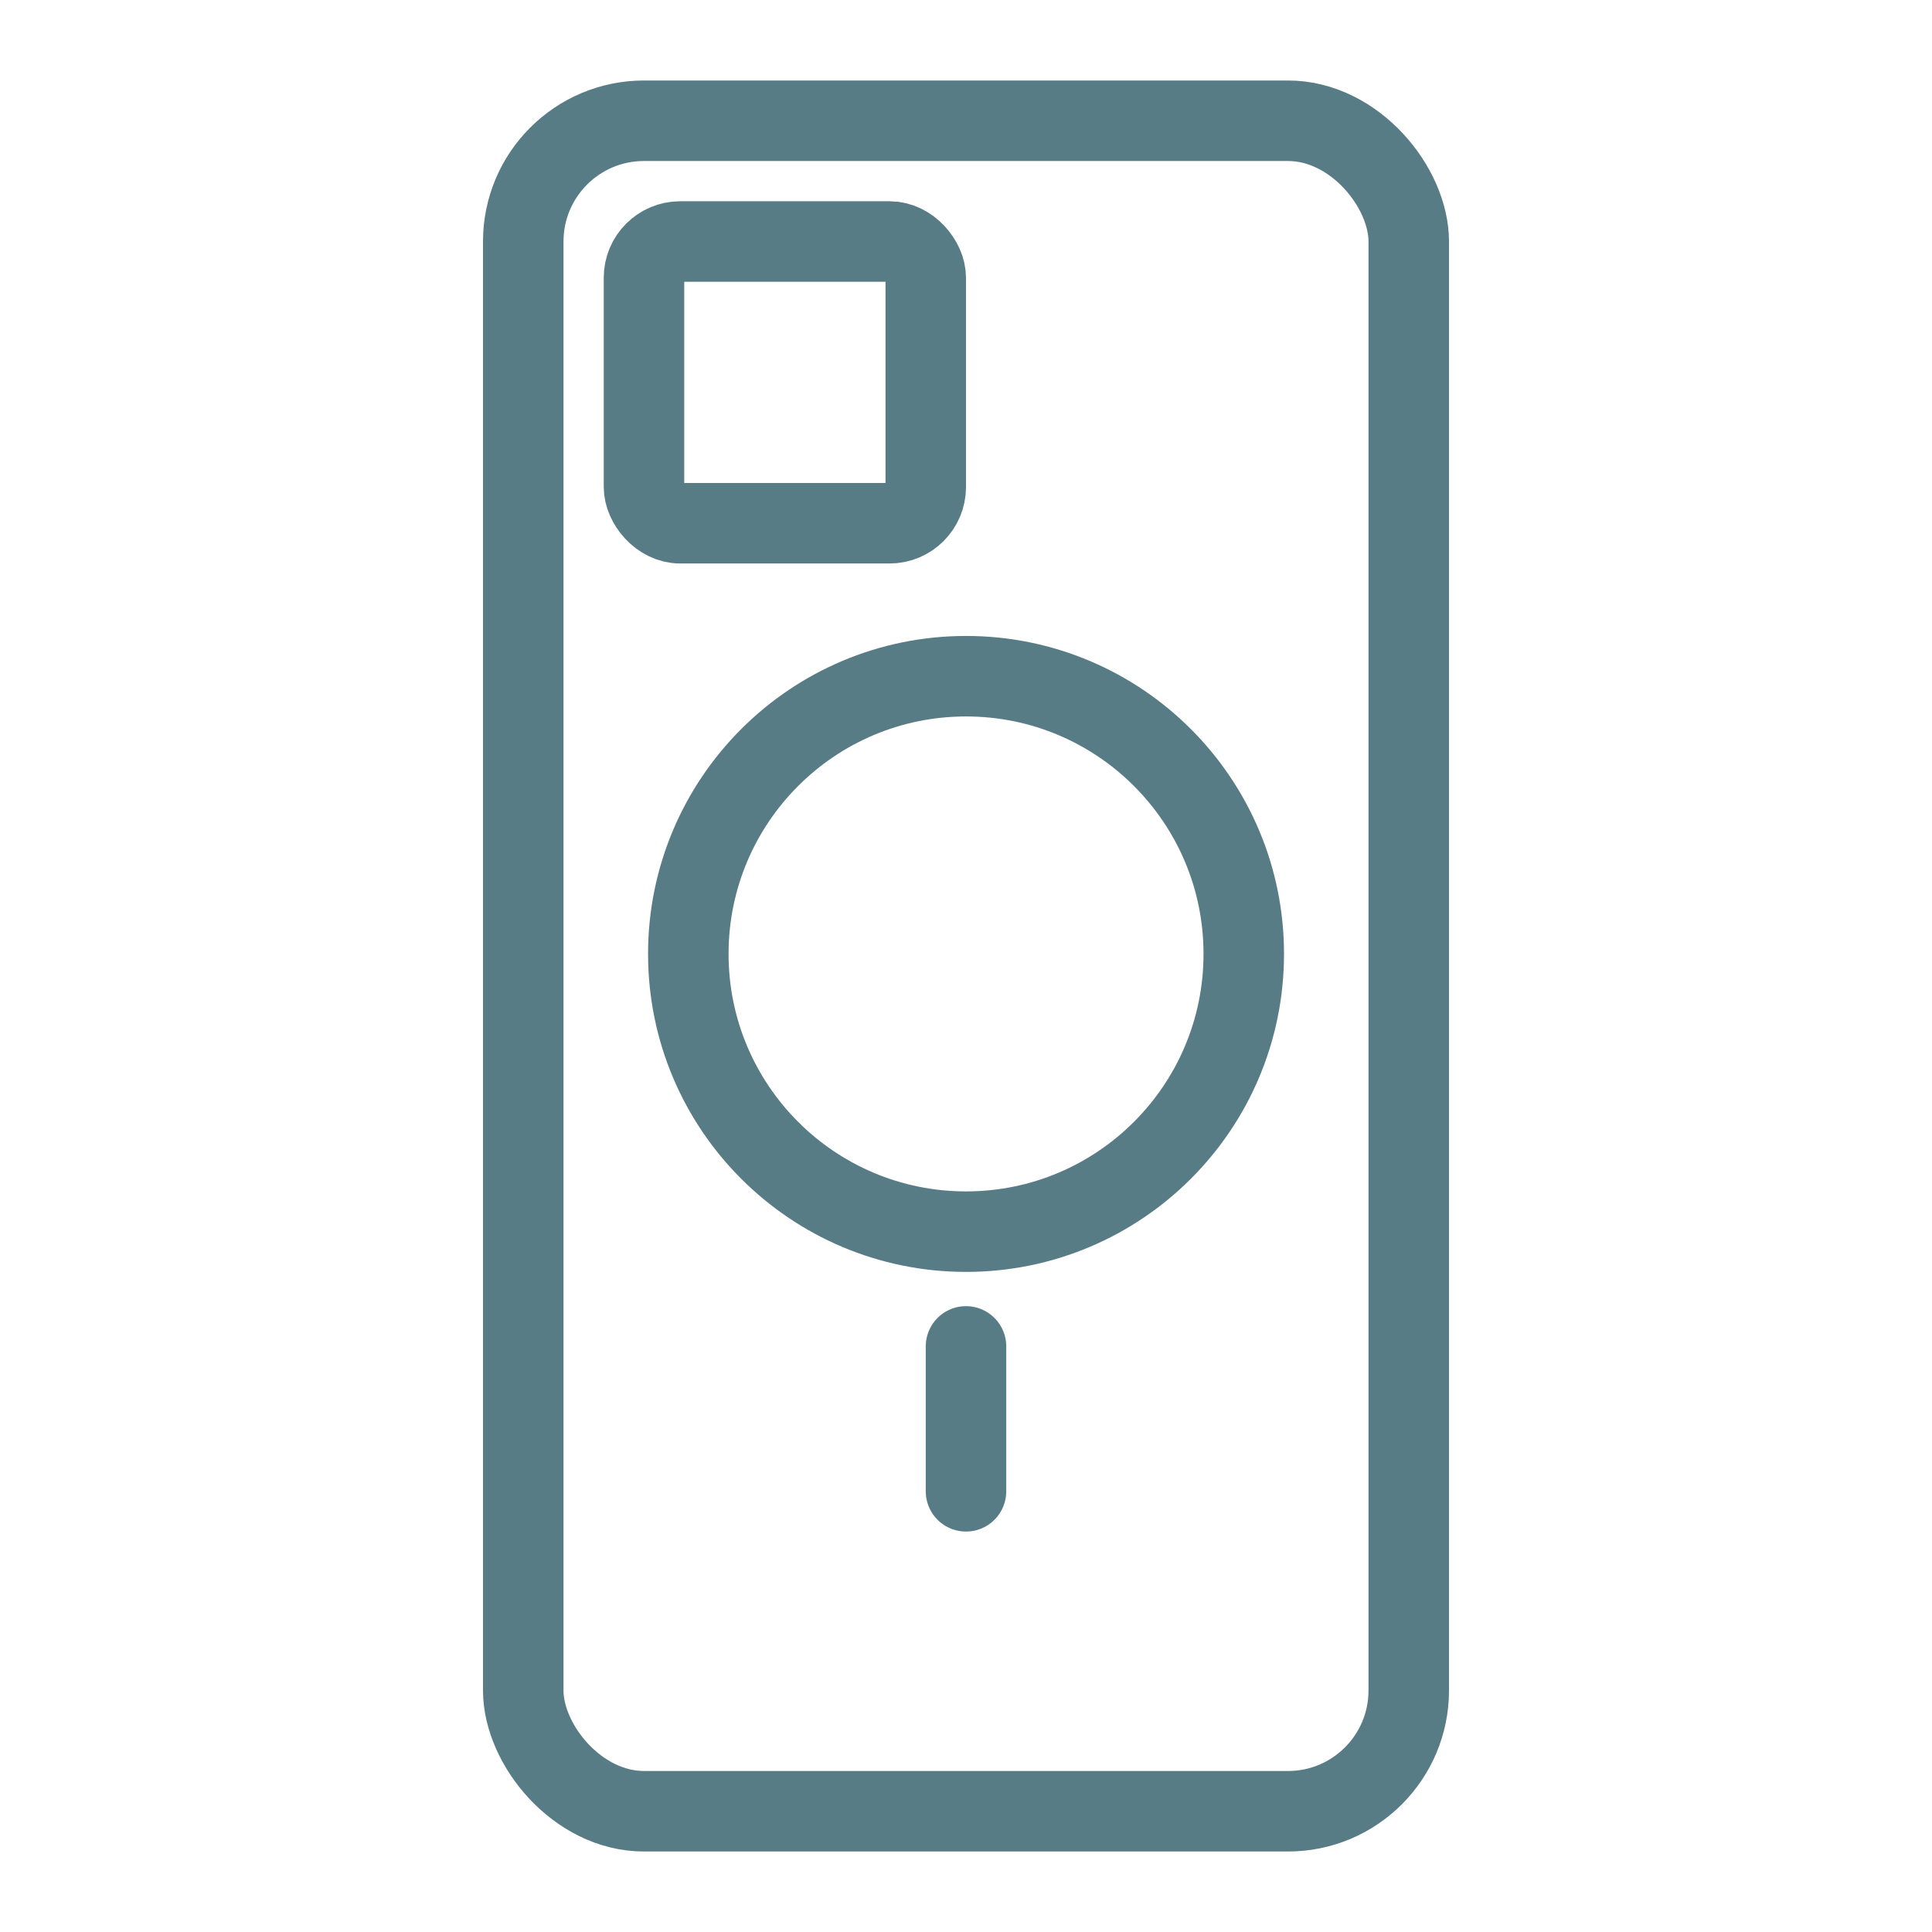
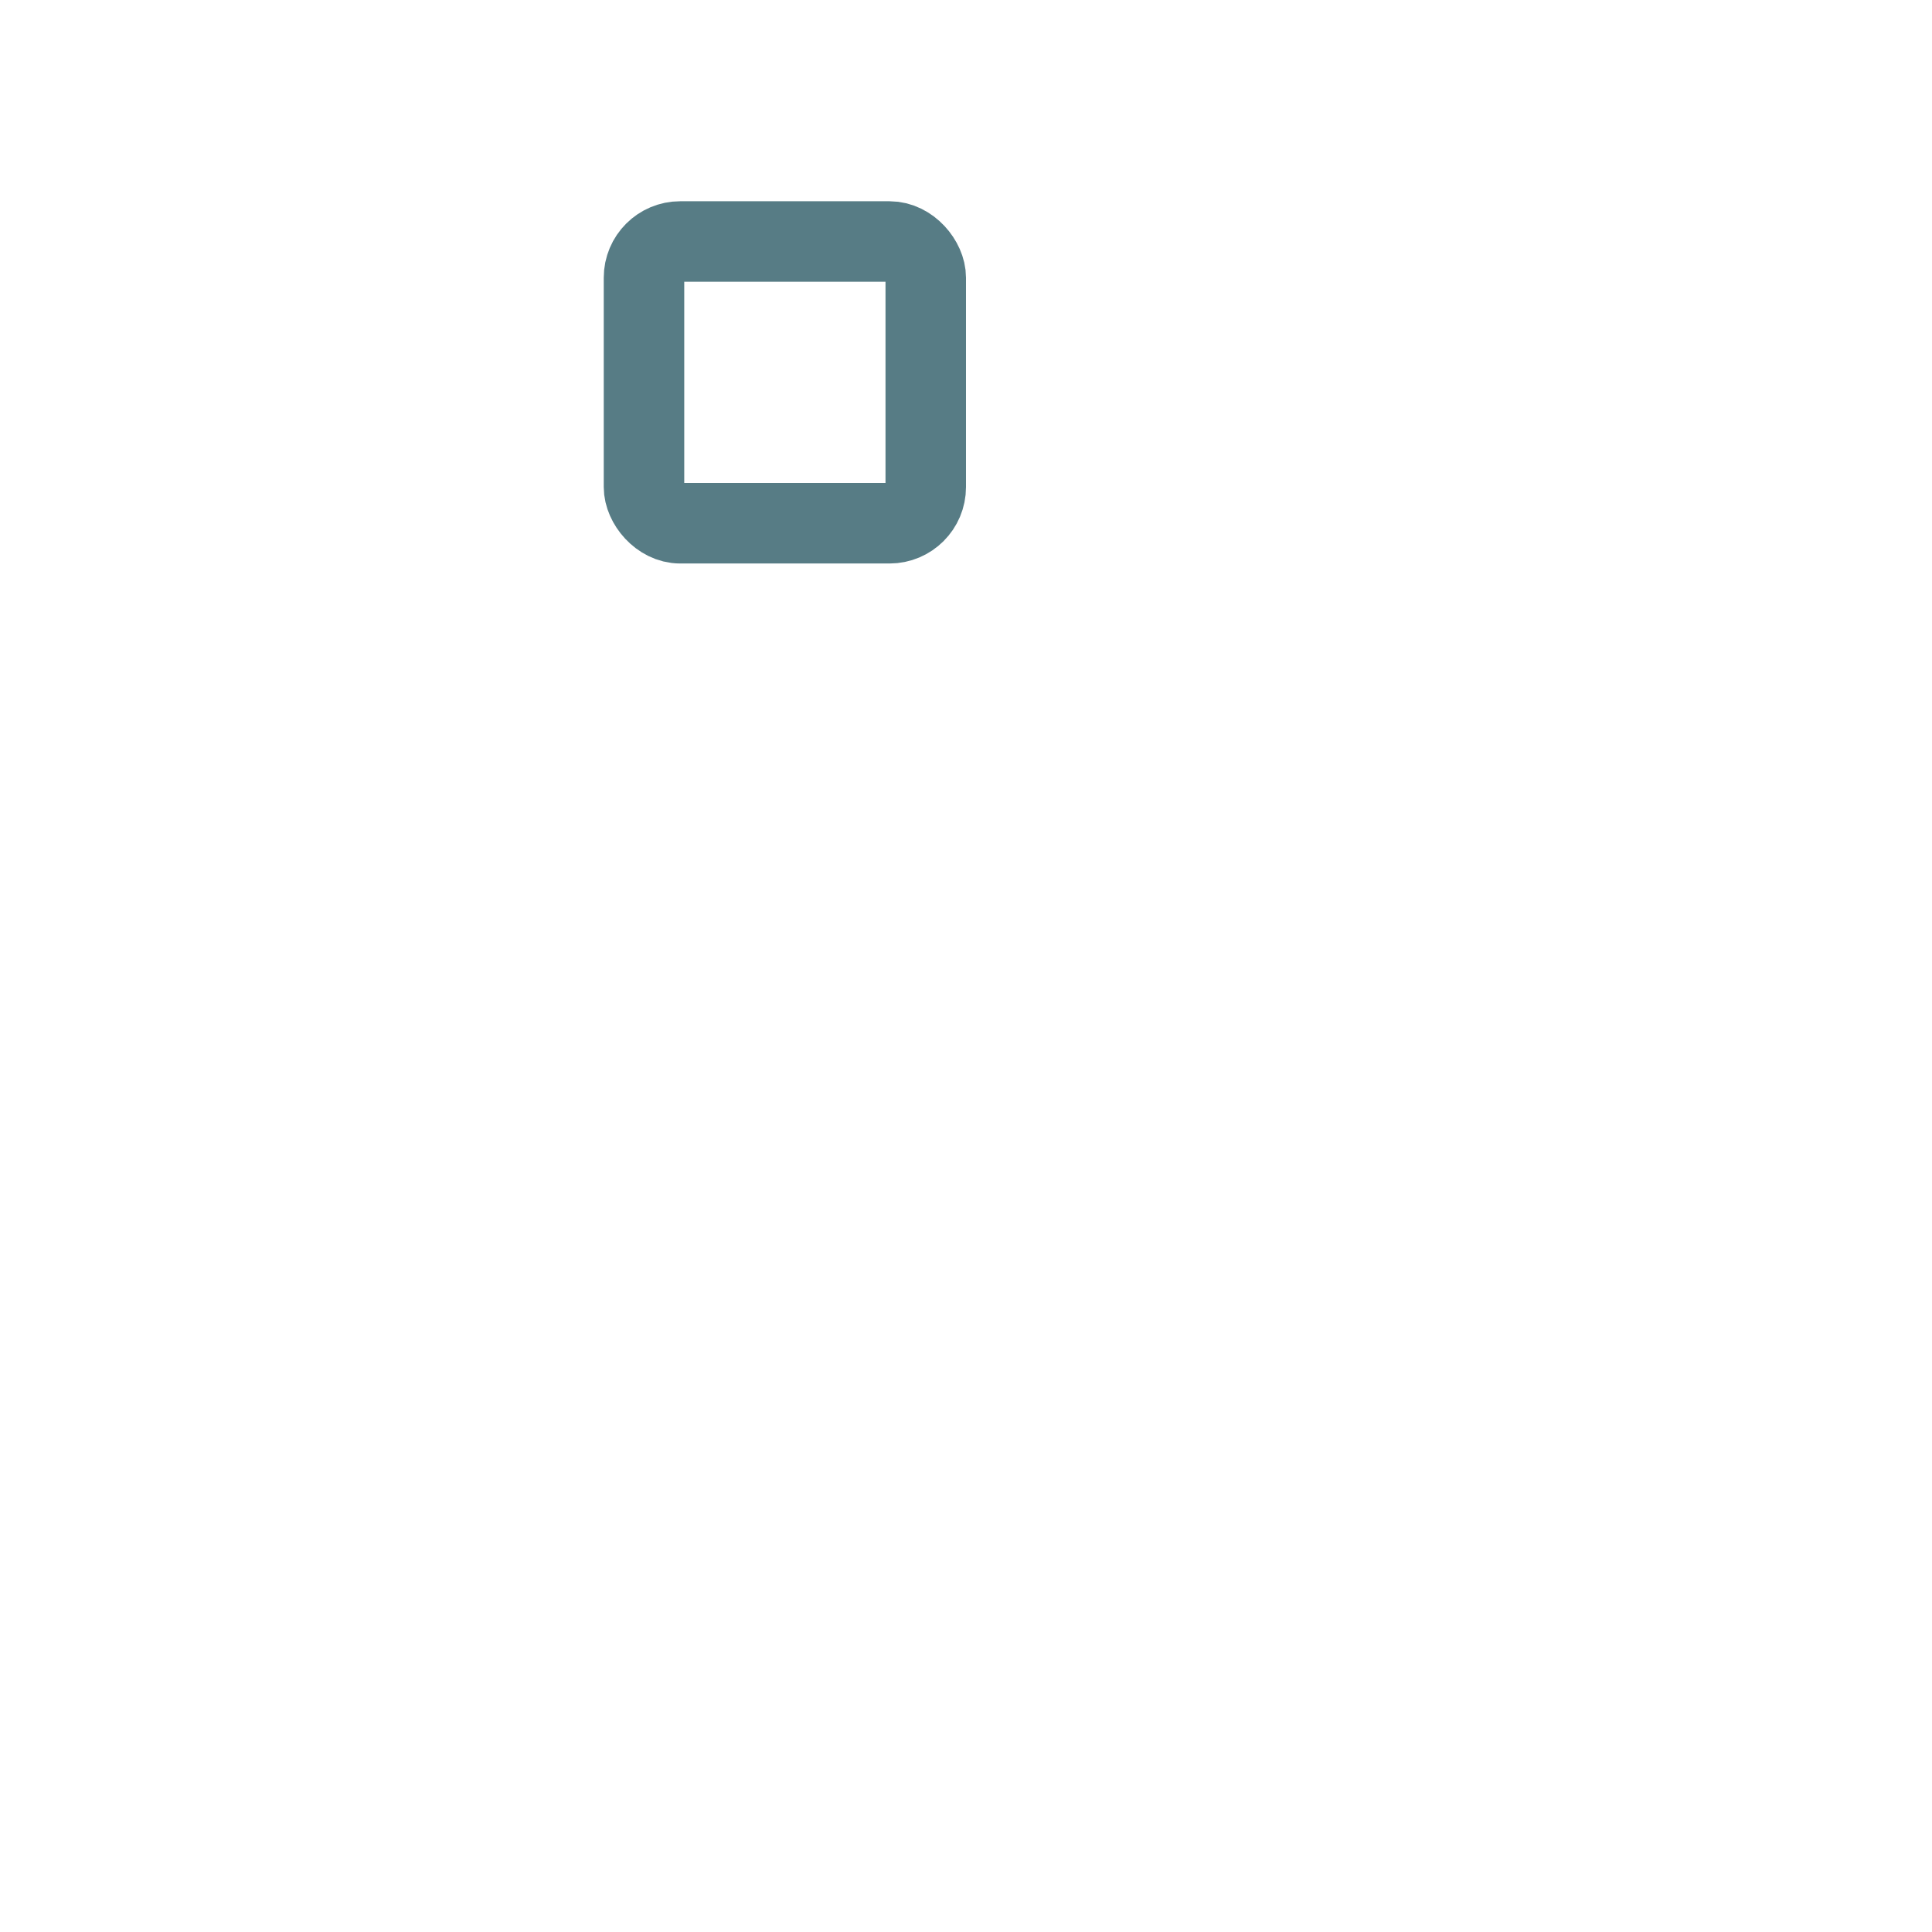
<svg xmlns="http://www.w3.org/2000/svg" fill="none" viewBox="0 0 48 48" height="48" width="48">
  <g id="Group 11">
    <g id="Group 10">
      <rect stroke-width="2" stroke="#577C85" rx="0.9" height="7" width="7" y="6" x="16" id="Rectangle 98" />
-       <rect stroke-width="2" stroke="#577C85" rx="3" height="42" width="22" y="3" x="13" id="Rectangle 99" />
-       <circle stroke-width="2" stroke="#577C85" r="6.9" cy="23.7" cx="24.001" id="Ellipse 11" />
-       <path stroke-linecap="round" stroke-width="2" stroke="#577C85" d="M24 33.451V37.051" id="Vector 3" />
    </g>
  </g>
</svg>